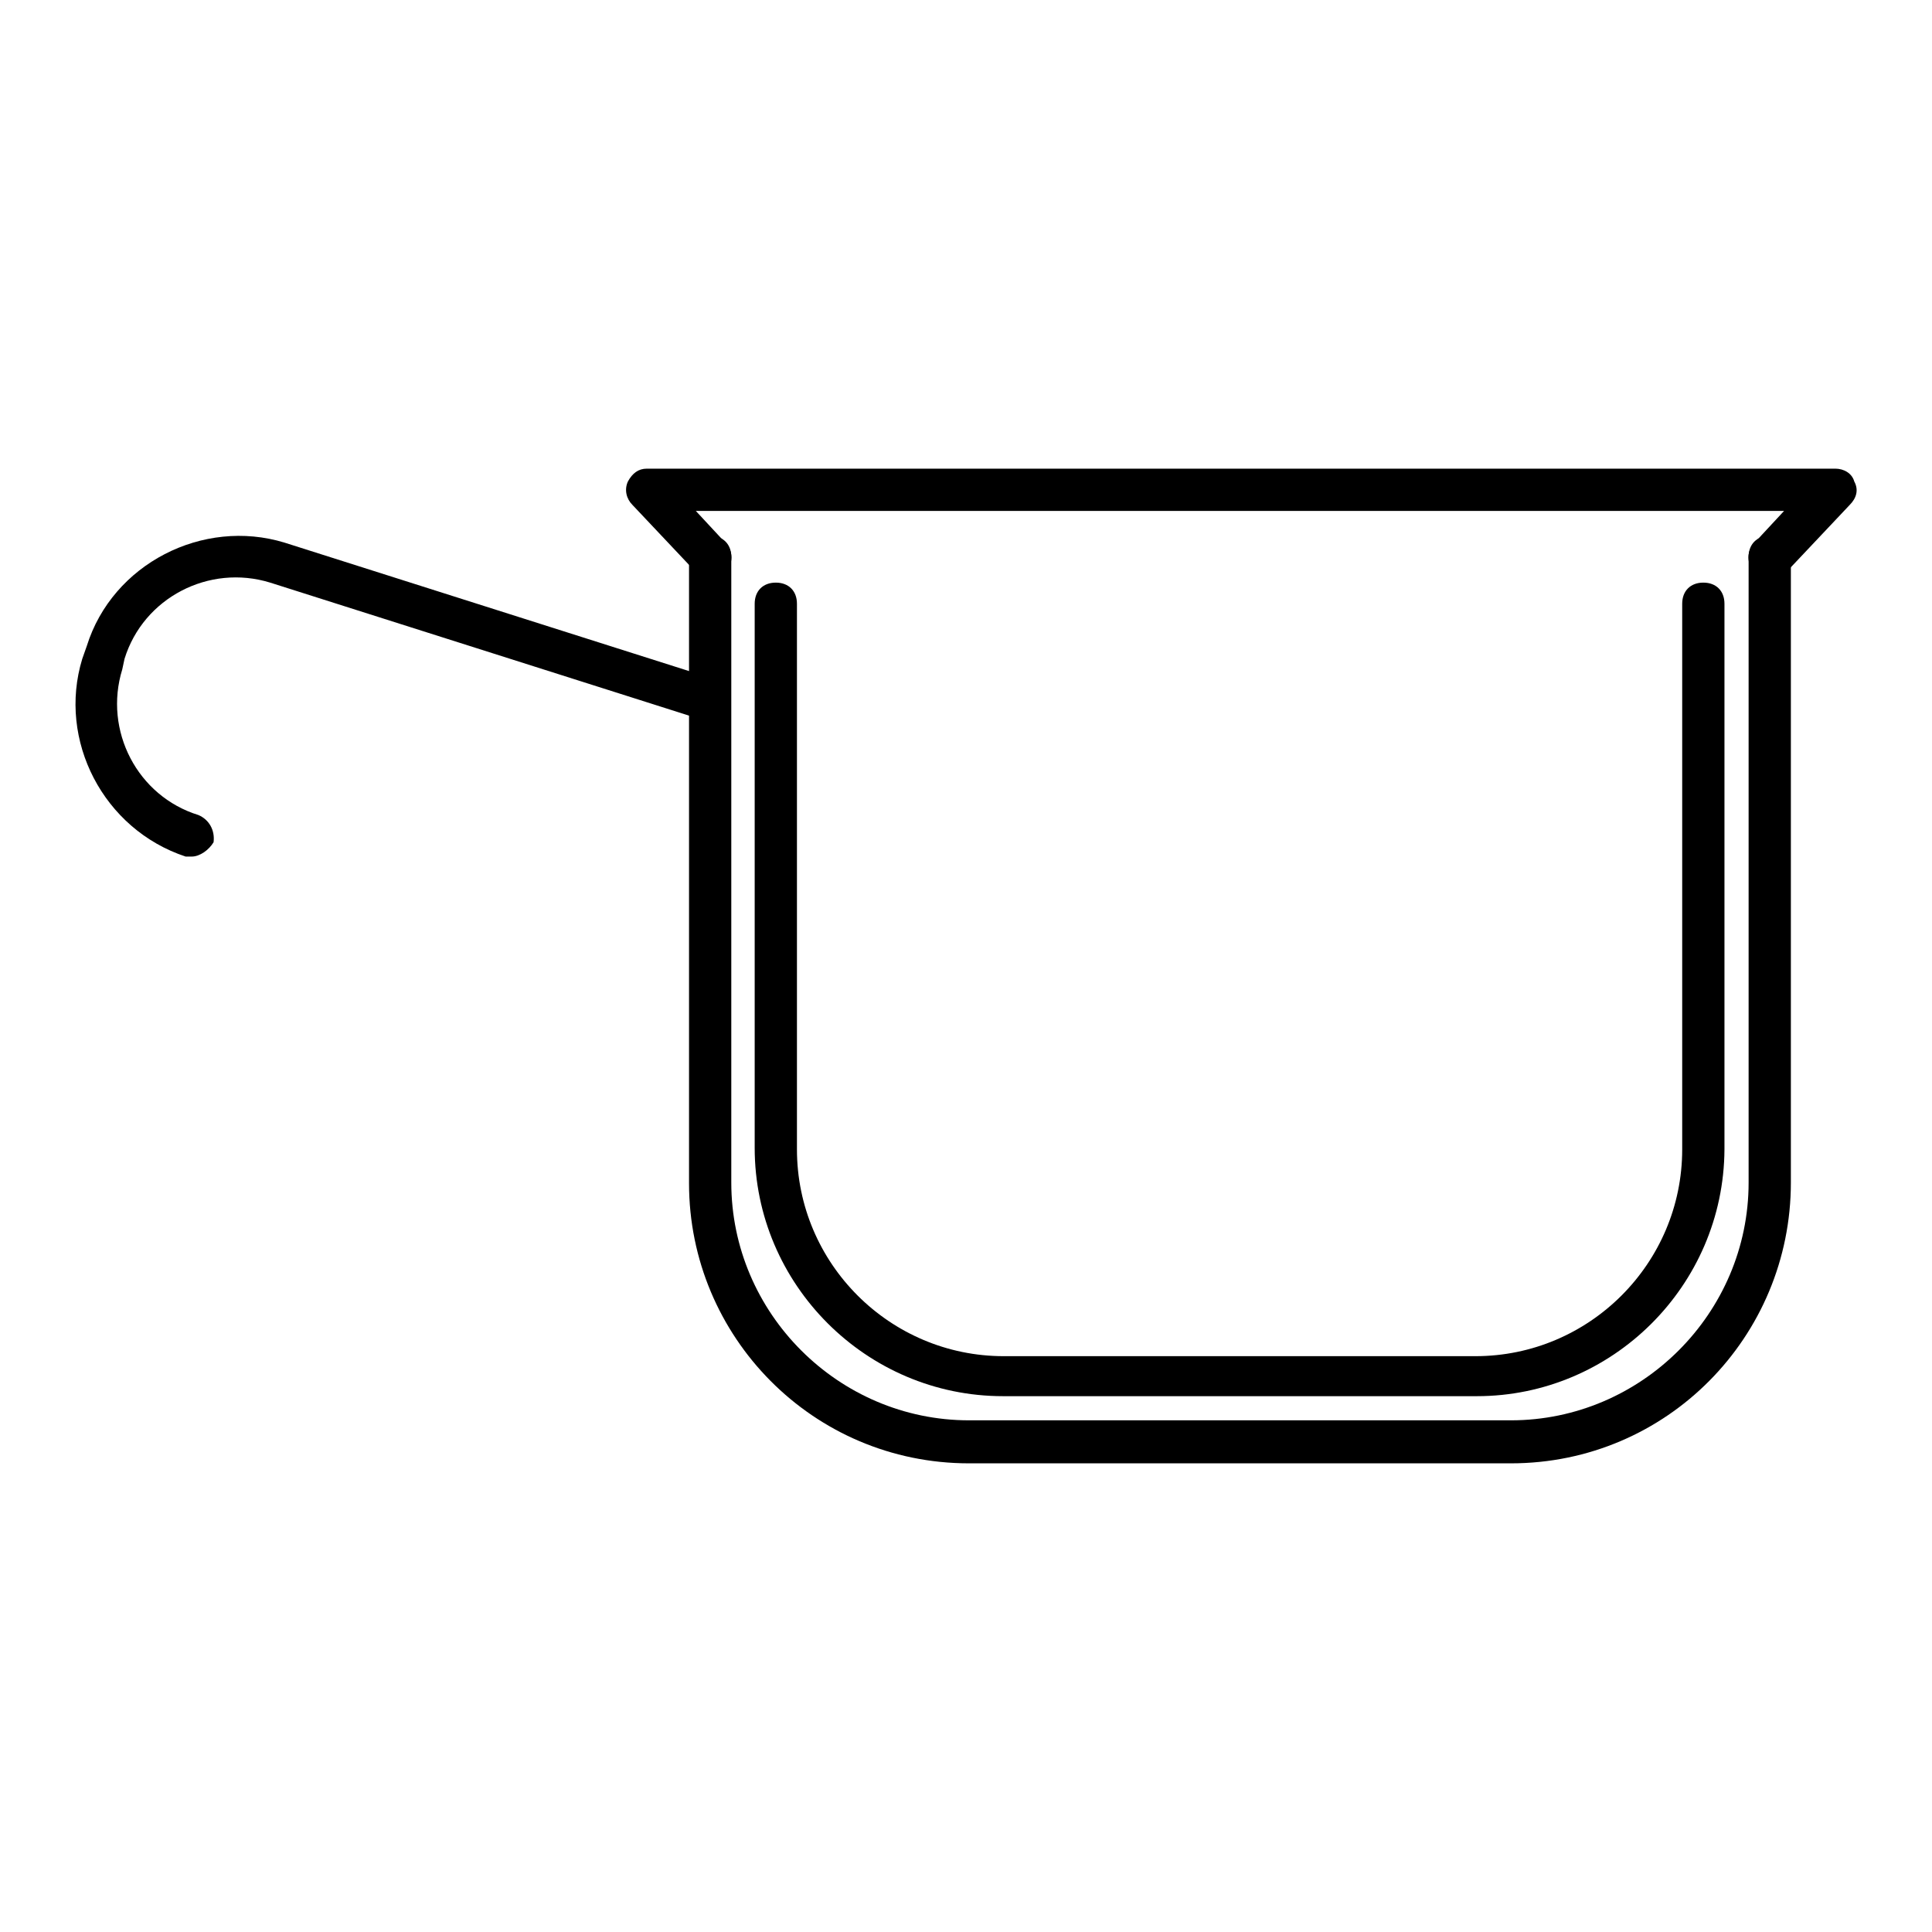
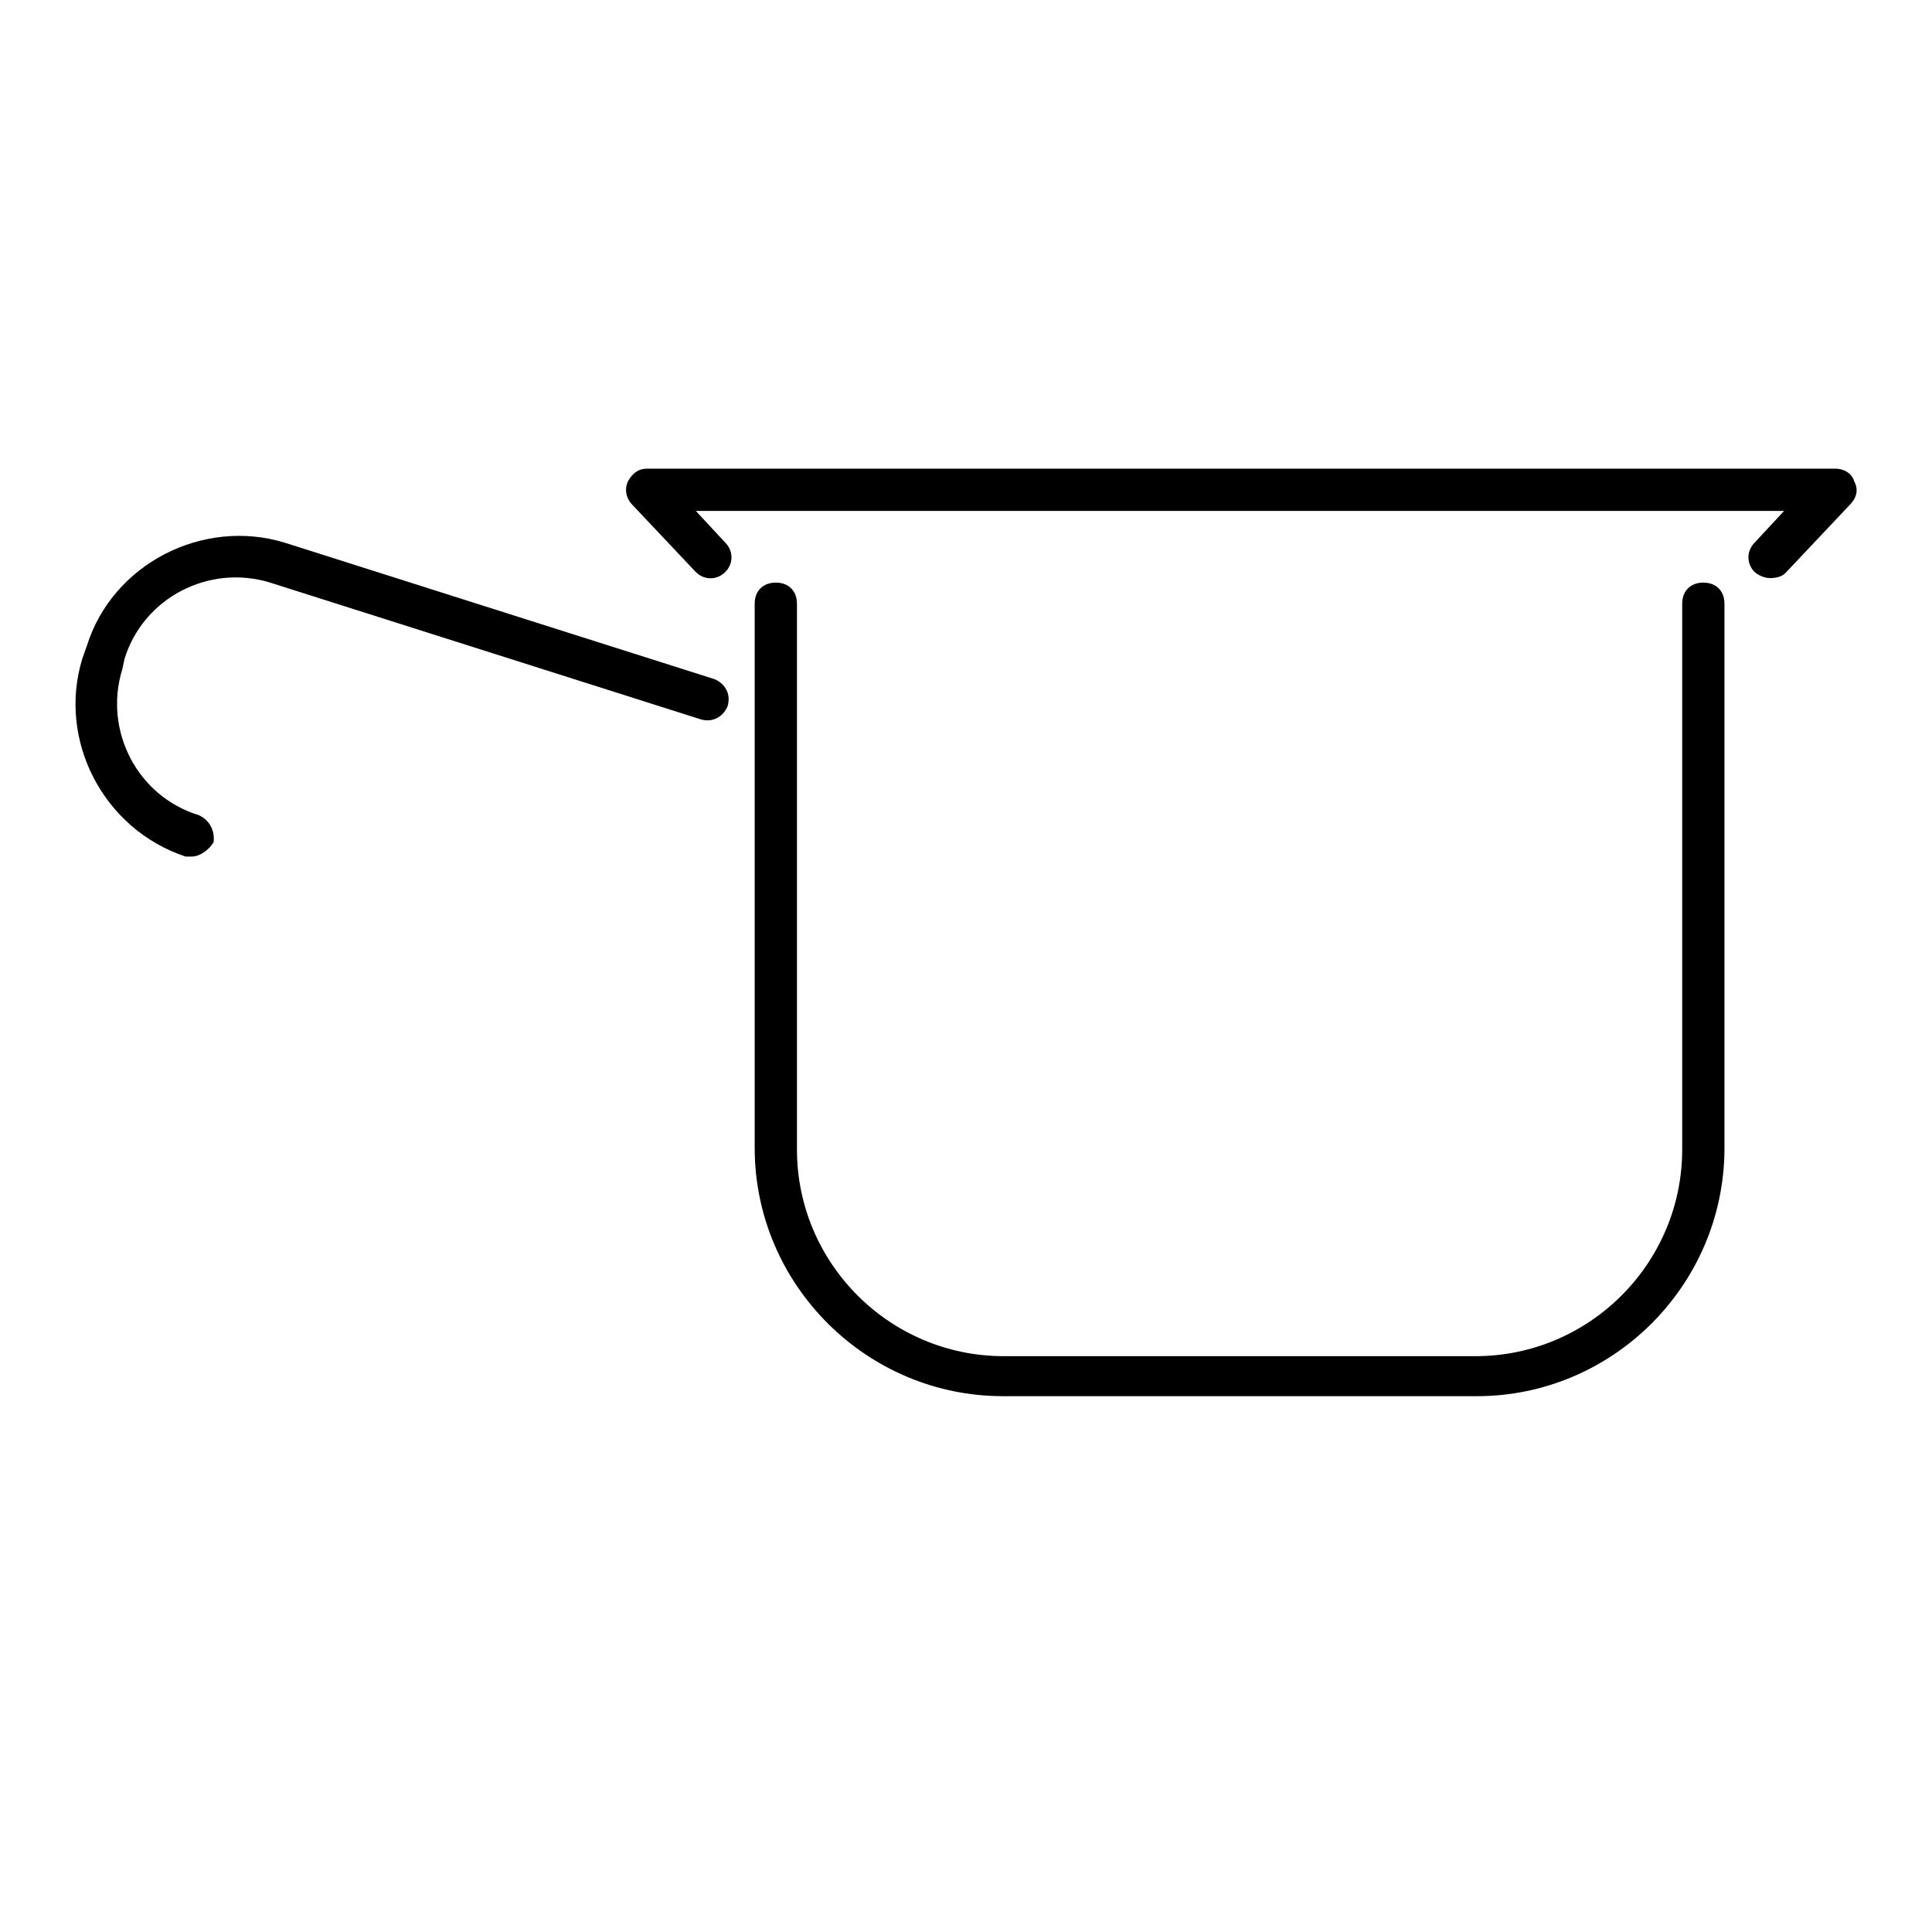
<svg xmlns="http://www.w3.org/2000/svg" version="1.1" x="0px" y="0px" viewBox="0 0 256 256" enable-background="new 0 0 256 256" xml:space="preserve">
  <g>
-     <path fill="#000000" d="M200.2,193.9h-71.8c-20.7,0-37.1-16.8-37.1-37.1V73.8c0-1.7,1.1-2.8,2.8-2.8s2.8,1.1,2.8,2.8v82.9 c0,17.3,14.2,31.5,31.5,31.5h71.8c17.3,0,31.5-14.2,31.5-31.5V73.8c0-1.7,1.1-2.8,2.8-2.8c1.7,0,2.8,1.1,2.8,2.8v82.9 C237.3,177.1,220.9,193.9,200.2,193.9z" />
    <path fill="#000000" d="M234.5,76.6c-0.6,0-1.4-0.3-2-0.8c-1.1-1.1-1.1-2.8,0-3.9l3.9-4.2H92.2l3.9,4.2c1.1,1.1,1.1,2.8,0,3.9 c-1.1,1.1-2.8,1.1-3.9,0l-8.4-8.9c-0.8-0.8-1.1-2-0.6-3.1c0.6-1.1,1.4-1.7,2.5-1.7h157.5c1.1,0,2.2,0.6,2.5,1.7 c0.6,1.1,0.3,2.2-0.6,3.1l-8.4,8.9C236.2,76.4,235.4,76.6,234.5,76.6L234.5,76.6z M195.7,185h-62.8c-18.1,0-32.9-14.8-32.9-32.9V80 c0-1.7,1.1-2.8,2.8-2.8c1.7,0,2.8,1.1,2.8,2.8v72.3c0,15.1,12.3,27.4,27.4,27.4h62.5c15.1,0,27.4-12.3,27.4-27.4V80 c0-1.7,1.1-2.8,2.8-2.8c1.7,0,2.8,1.1,2.8,2.8v72.3C228.4,170.4,213.6,185,195.7,185L195.7,185z" />
    <path fill="#000000" d="M25.4,113.5h-0.8c-10.9-3.6-17-15.4-13.7-26.2l0.6-1.7c3.4-10.9,15.4-17,26.2-13.7l57,18.1 c1.4,0.6,2.2,2,1.7,3.6c-0.6,1.4-2,2.2-3.6,1.7l-57-18.1c-8.1-2.5-16.8,2-19.3,10.1l-0.3,1.4c-2.5,8.1,2,16.8,10.1,19.3 c1.4,0.6,2.2,2,2,3.6C27.7,112.6,26.5,113.5,25.4,113.5z" />
  </g>
</svg>